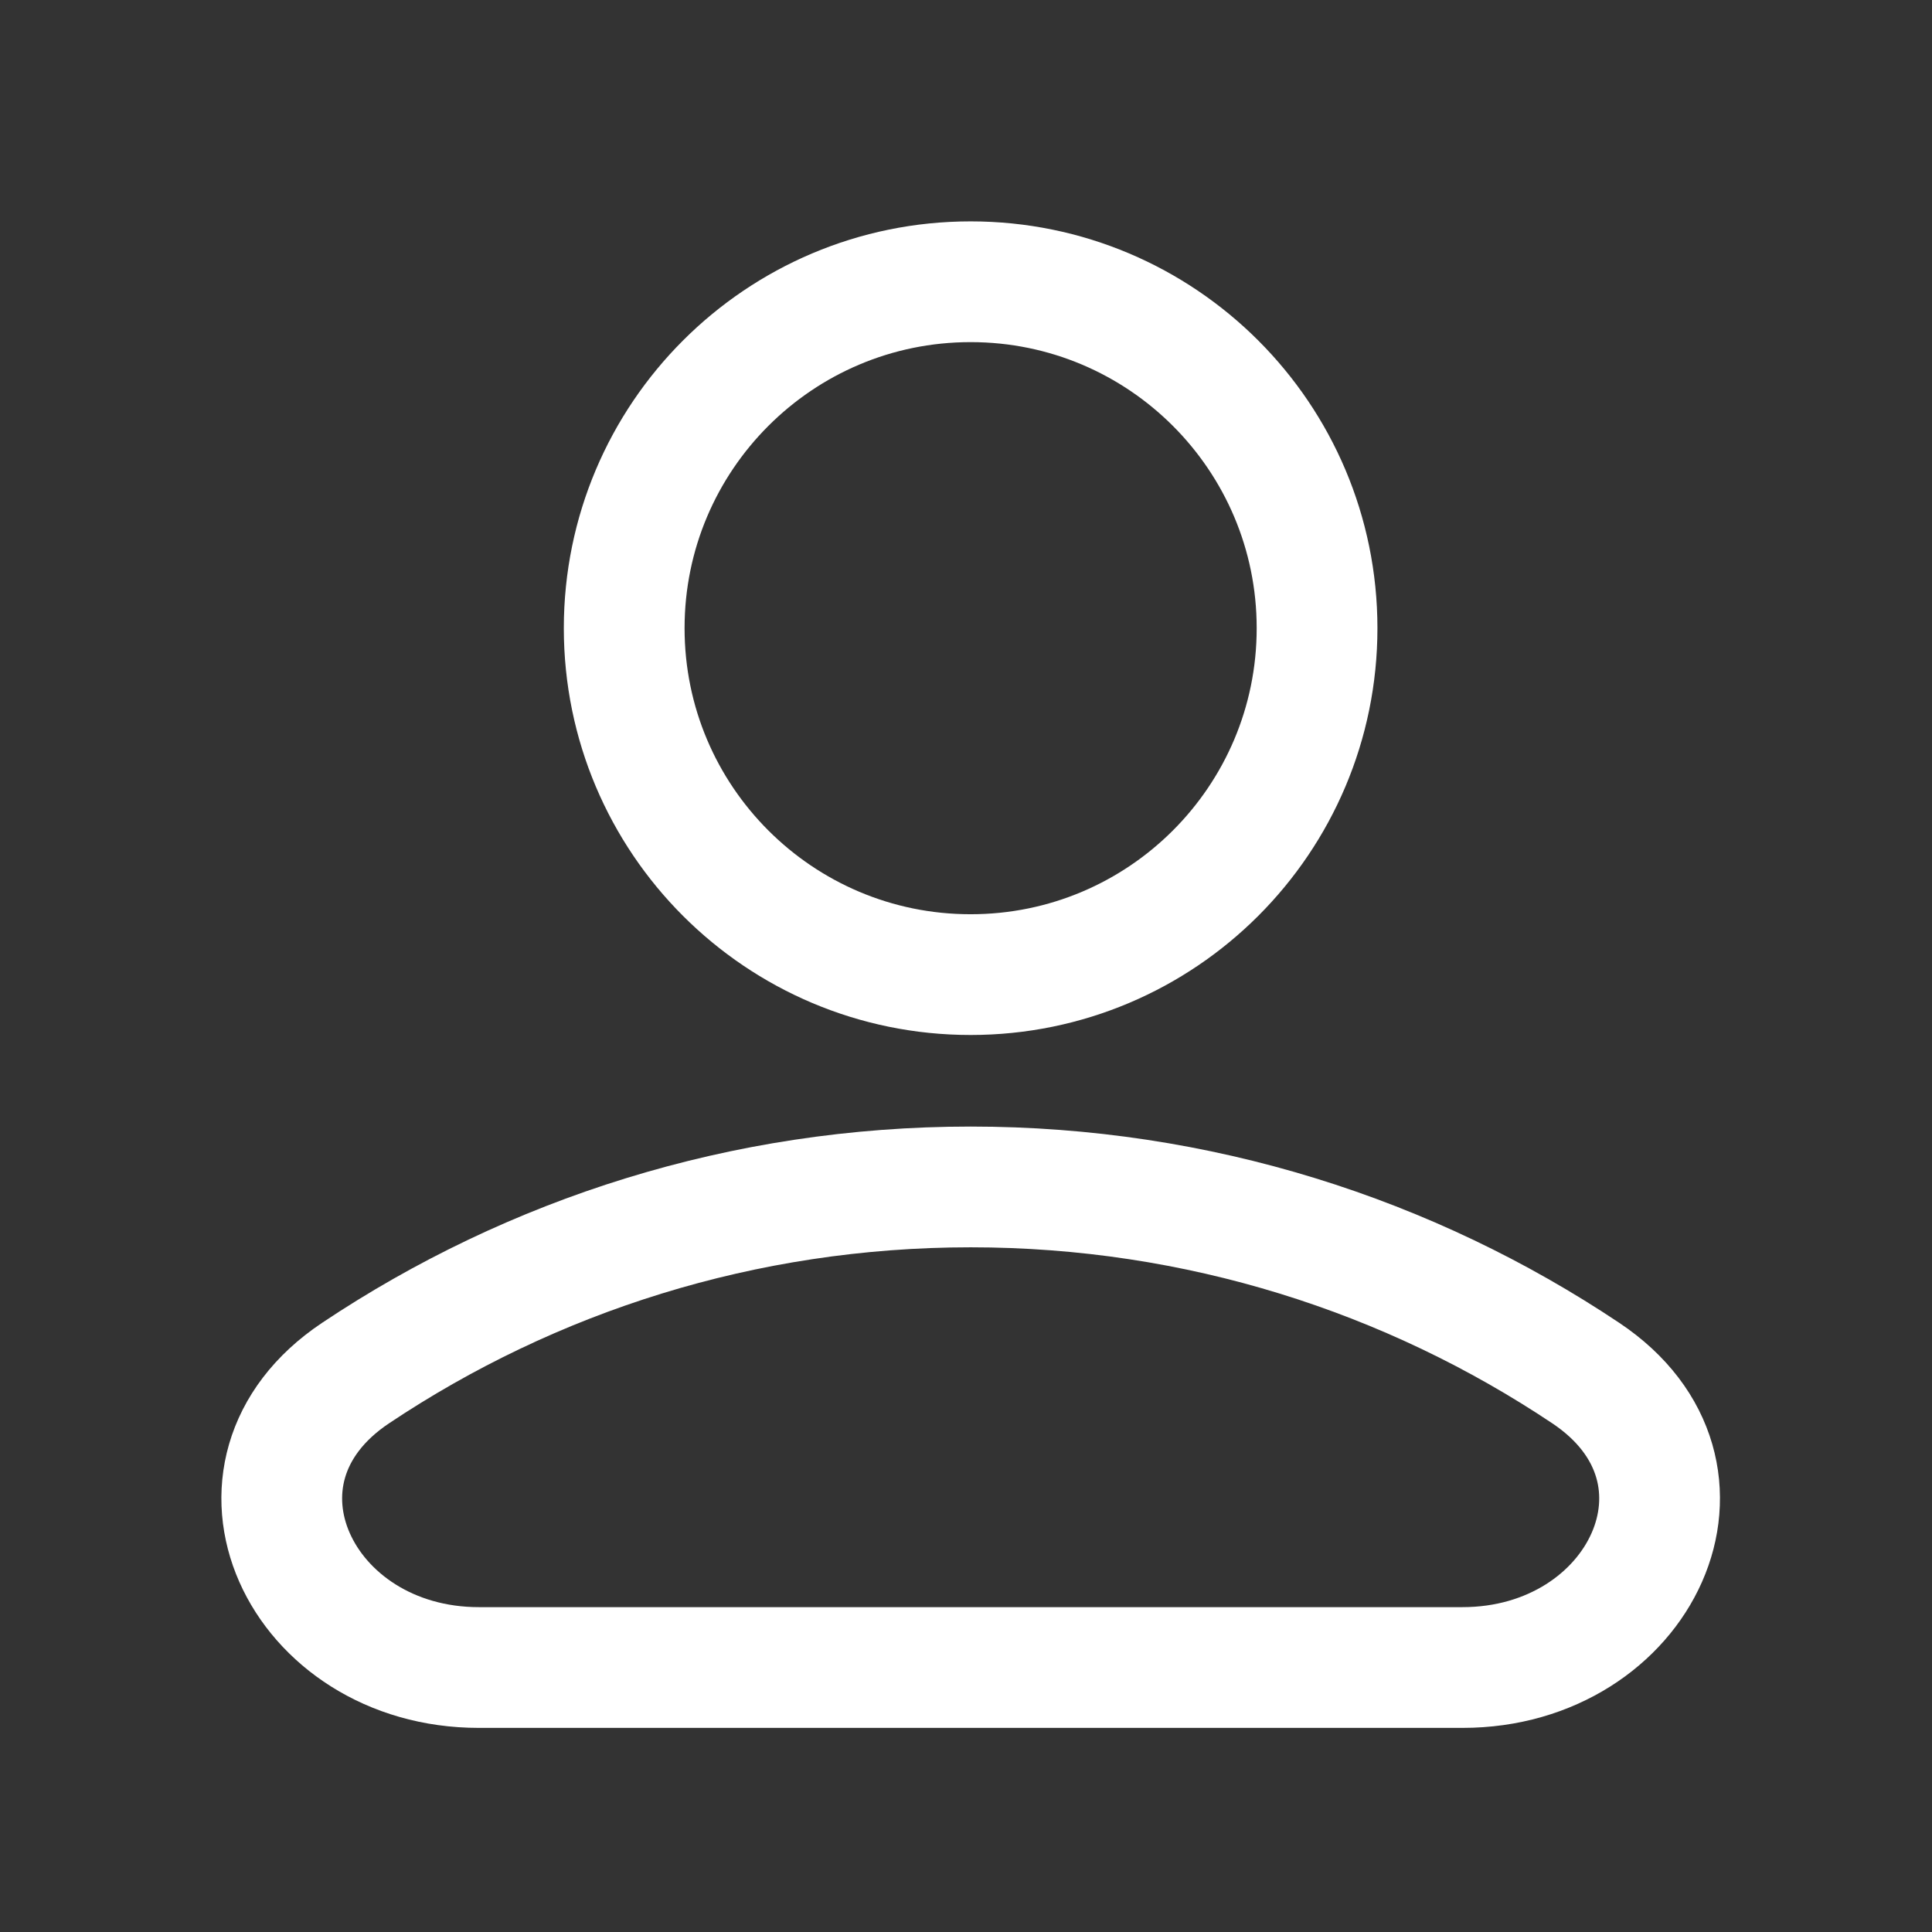
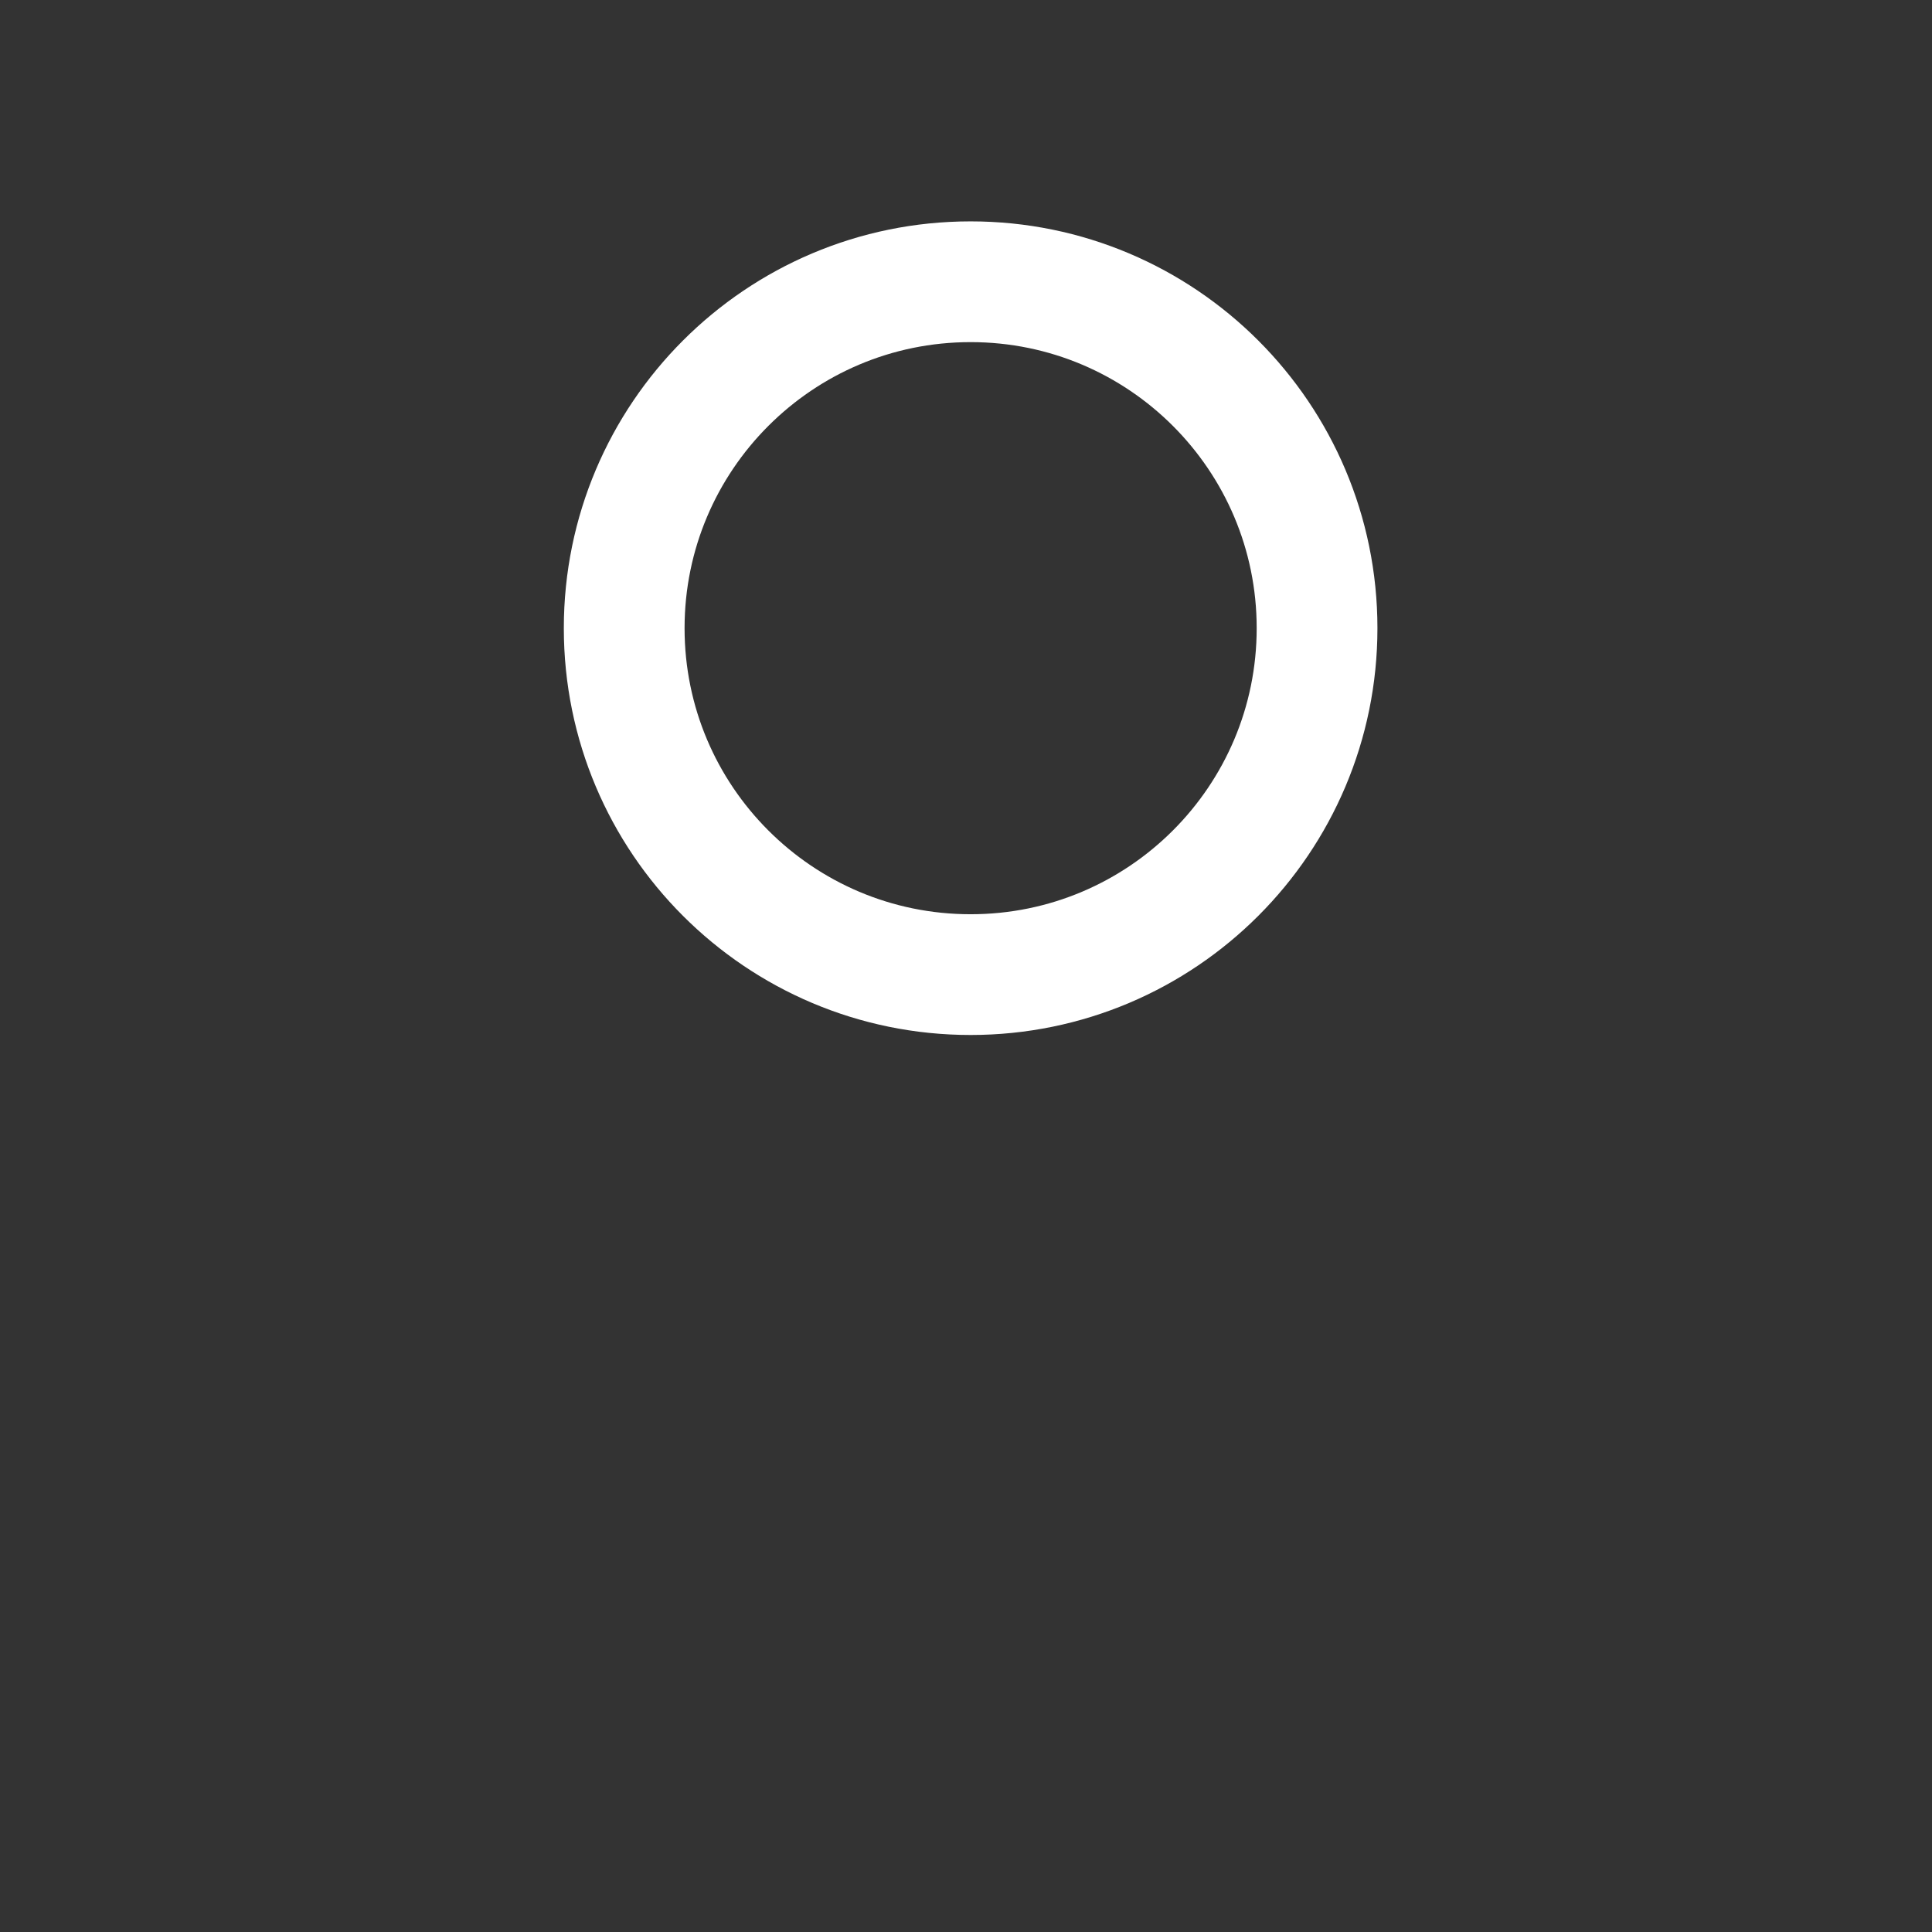
<svg xmlns="http://www.w3.org/2000/svg" width="48" height="48" viewBox="0 0 48 48" fill="none">
  <rect x="0" y="0" width="48" height="48" fill="#333333" stroke="none" />
  <path d="M24.115 24.214C28.869 24.214 32.722 20.361 32.722 15.607C32.722 10.854 28.869 7 24.115 7C19.361 7 15.508 10.854 15.508 15.607C15.508 20.361 19.361 24.214 24.115 24.214Z" stroke="white" stroke-width="3" stroke-linecap="round" stroke-linejoin="round" />
-   <path d="M39.397 34.113C43.088 36.577 40.773 41.429 36.335 41.429H11.897C7.459 41.429 5.144 36.577 8.835 34.113C13.208 31.192 18.463 29.489 24.116 29.489C29.769 29.489 35.024 31.192 39.397 34.113Z" stroke="white" stroke-width="3" />
</svg>